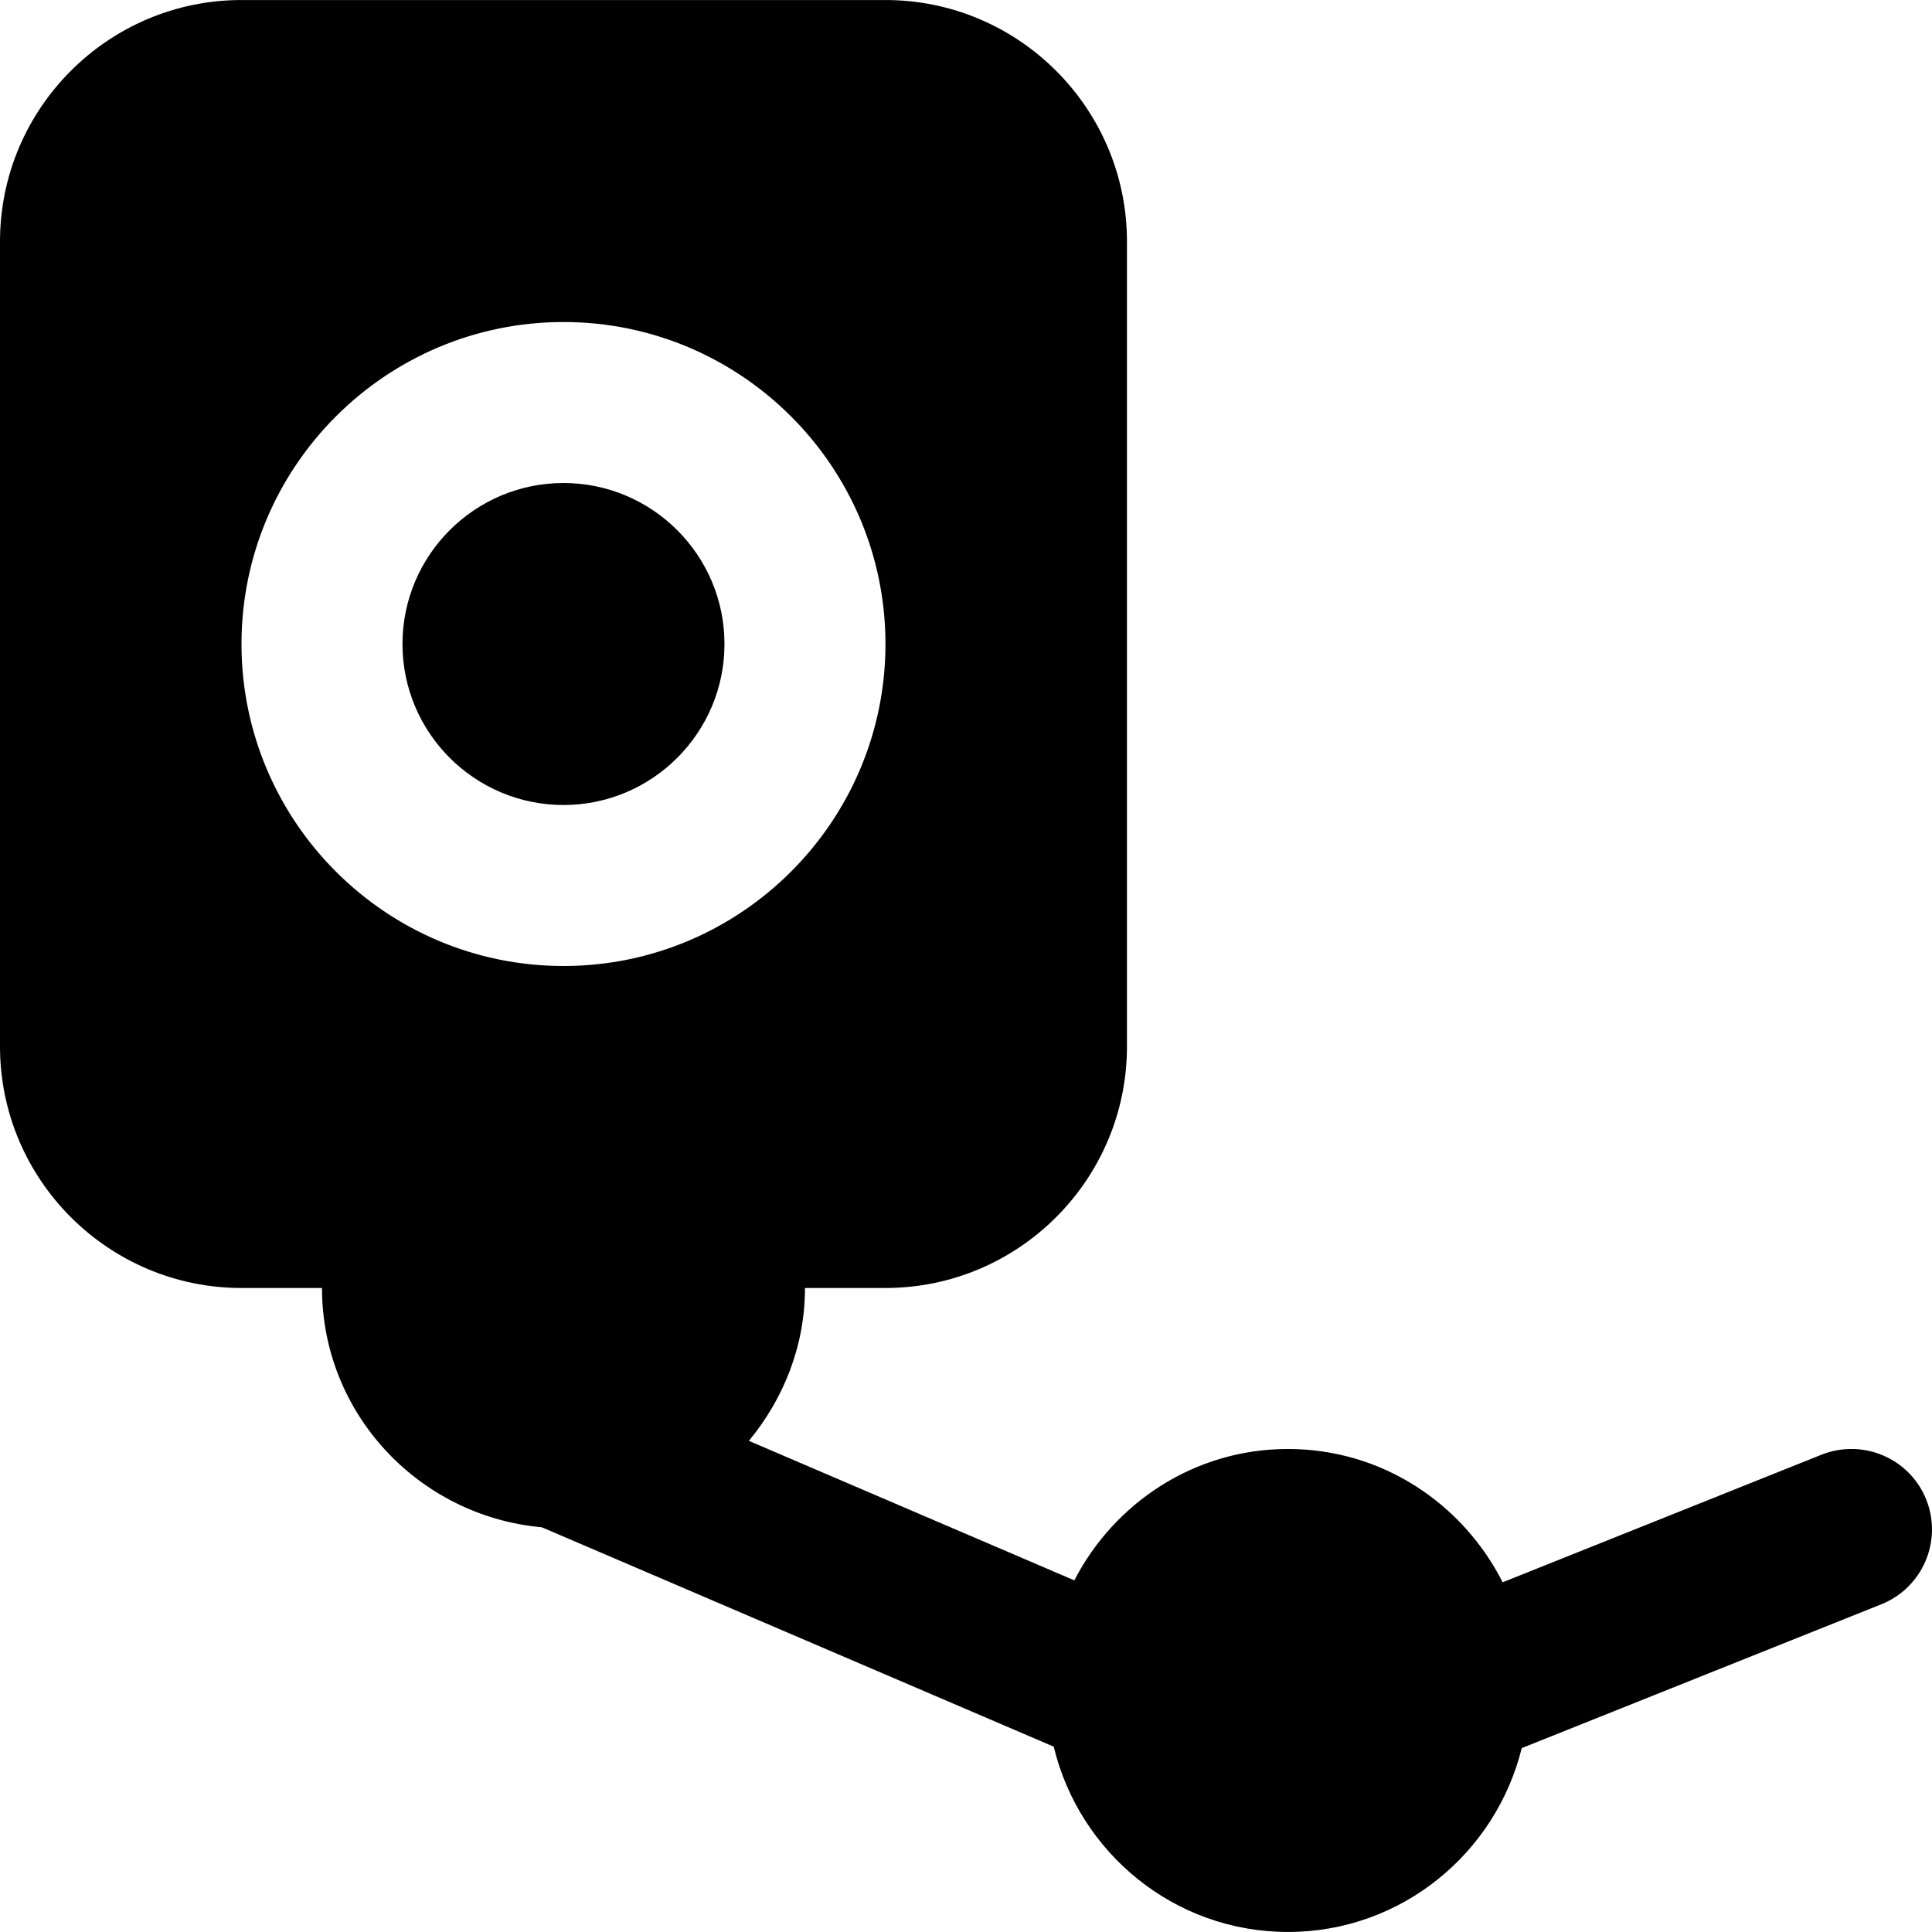
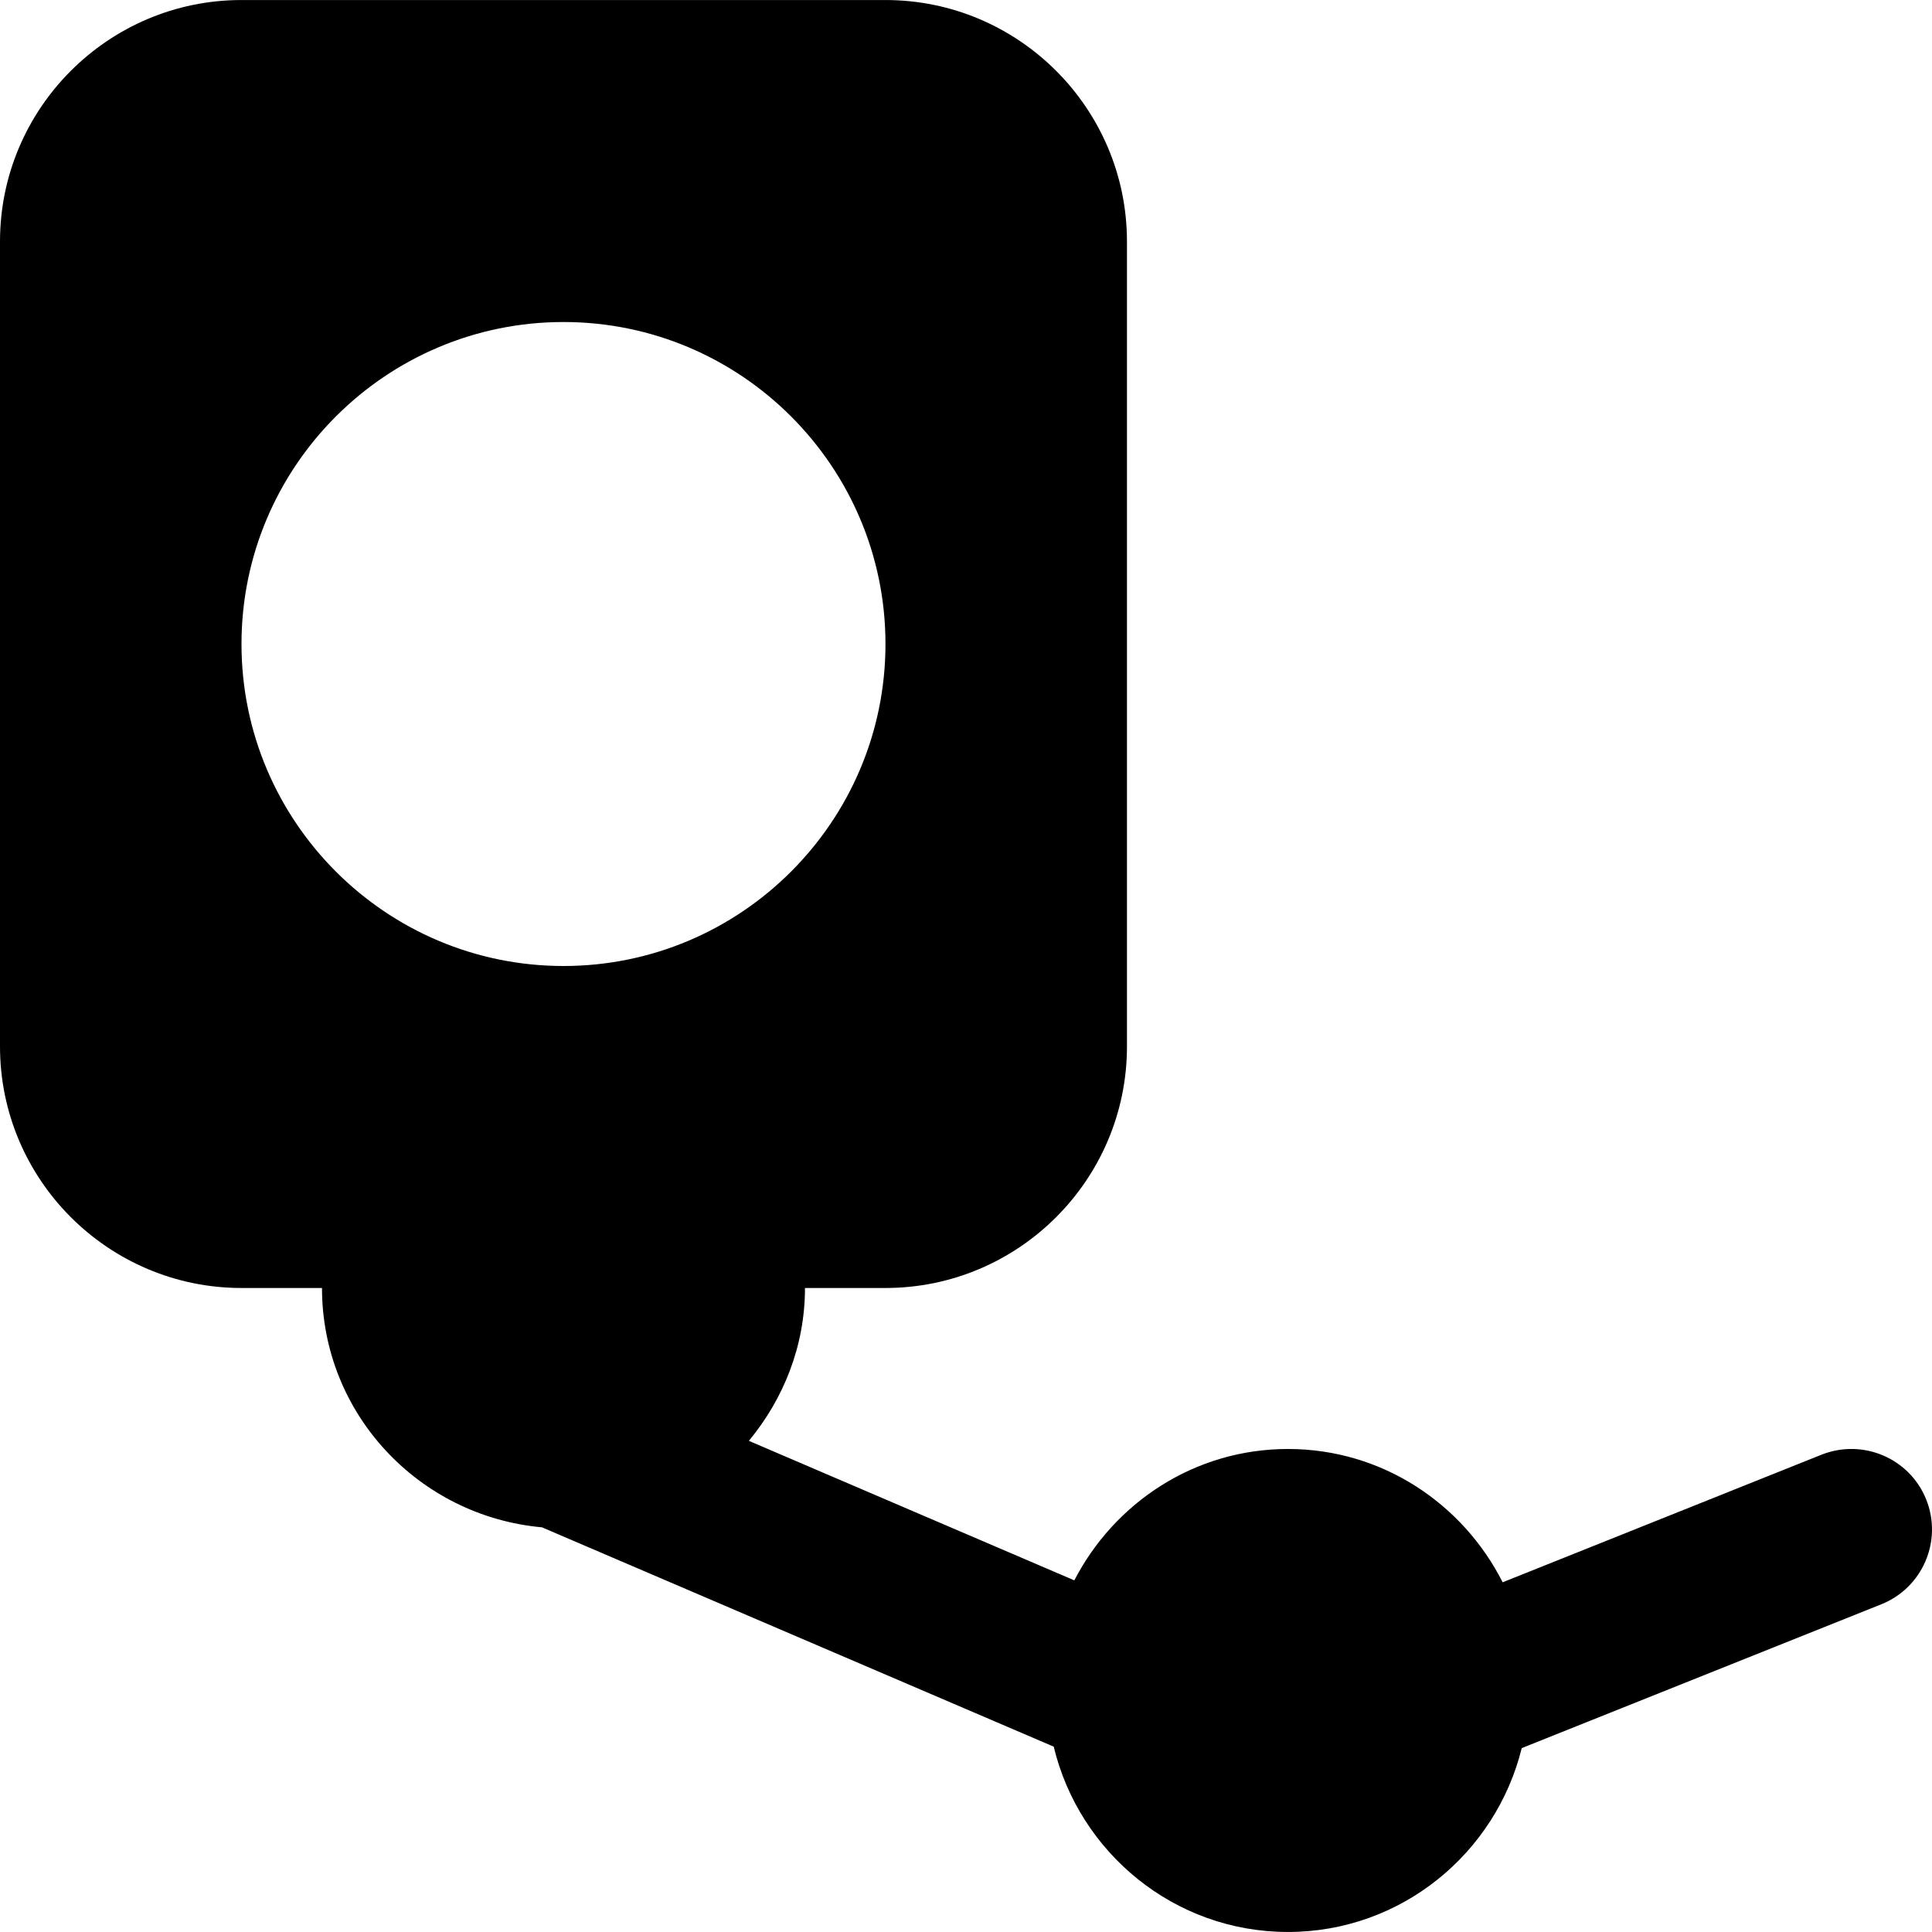
<svg xmlns="http://www.w3.org/2000/svg" fill="#000000" height="800px" width="800px" version="1.1" id="Layer_1" viewBox="0 0 512.014 512.014" xml:space="preserve">
  <g>
    <g>
      <g>
-         <path d="M149.333,128.007c-23.531,0-42.667,19.136-42.667,42.667c0,23.531,19.136,42.667,42.667,42.667     c23.531,0,42.667-19.136,42.667-42.667C192,147.143,172.864,128.007,149.333,128.007z" />
        <path d="M510.485,397.404c-4.373-10.923-16.768-16.235-27.755-11.883l-84.501,33.813c-10.56-20.864-31.957-35.328-56.896-35.328     c-24.725,0-45.973,14.229-56.619,34.816l-86.251-36.971c9.152-11.072,14.869-25.067,14.869-40.512h21.333     c35.285,0,64-28.715,64-64V64.007c0-35.285-28.715-64-64-64H64c-35.285,0-64,28.715-64,64V277.34c0,35.285,28.715,64,64,64     h21.333c0,33.344,25.707,60.48,58.283,63.424l135.637,58.133c6.763,28.096,31.936,49.109,62.08,49.109     c29.995,0,55.061-20.821,61.952-48.725l95.317-38.123C509.525,420.764,514.859,408.37,510.485,397.404z M64,170.674     c0-47.061,38.272-85.333,85.333-85.333c47.061,0,85.333,38.272,85.333,85.333s-38.272,85.333-85.333,85.333     C102.272,256.007,64,217.735,64,170.674z" />
      </g>
    </g>
  </g>
</svg>